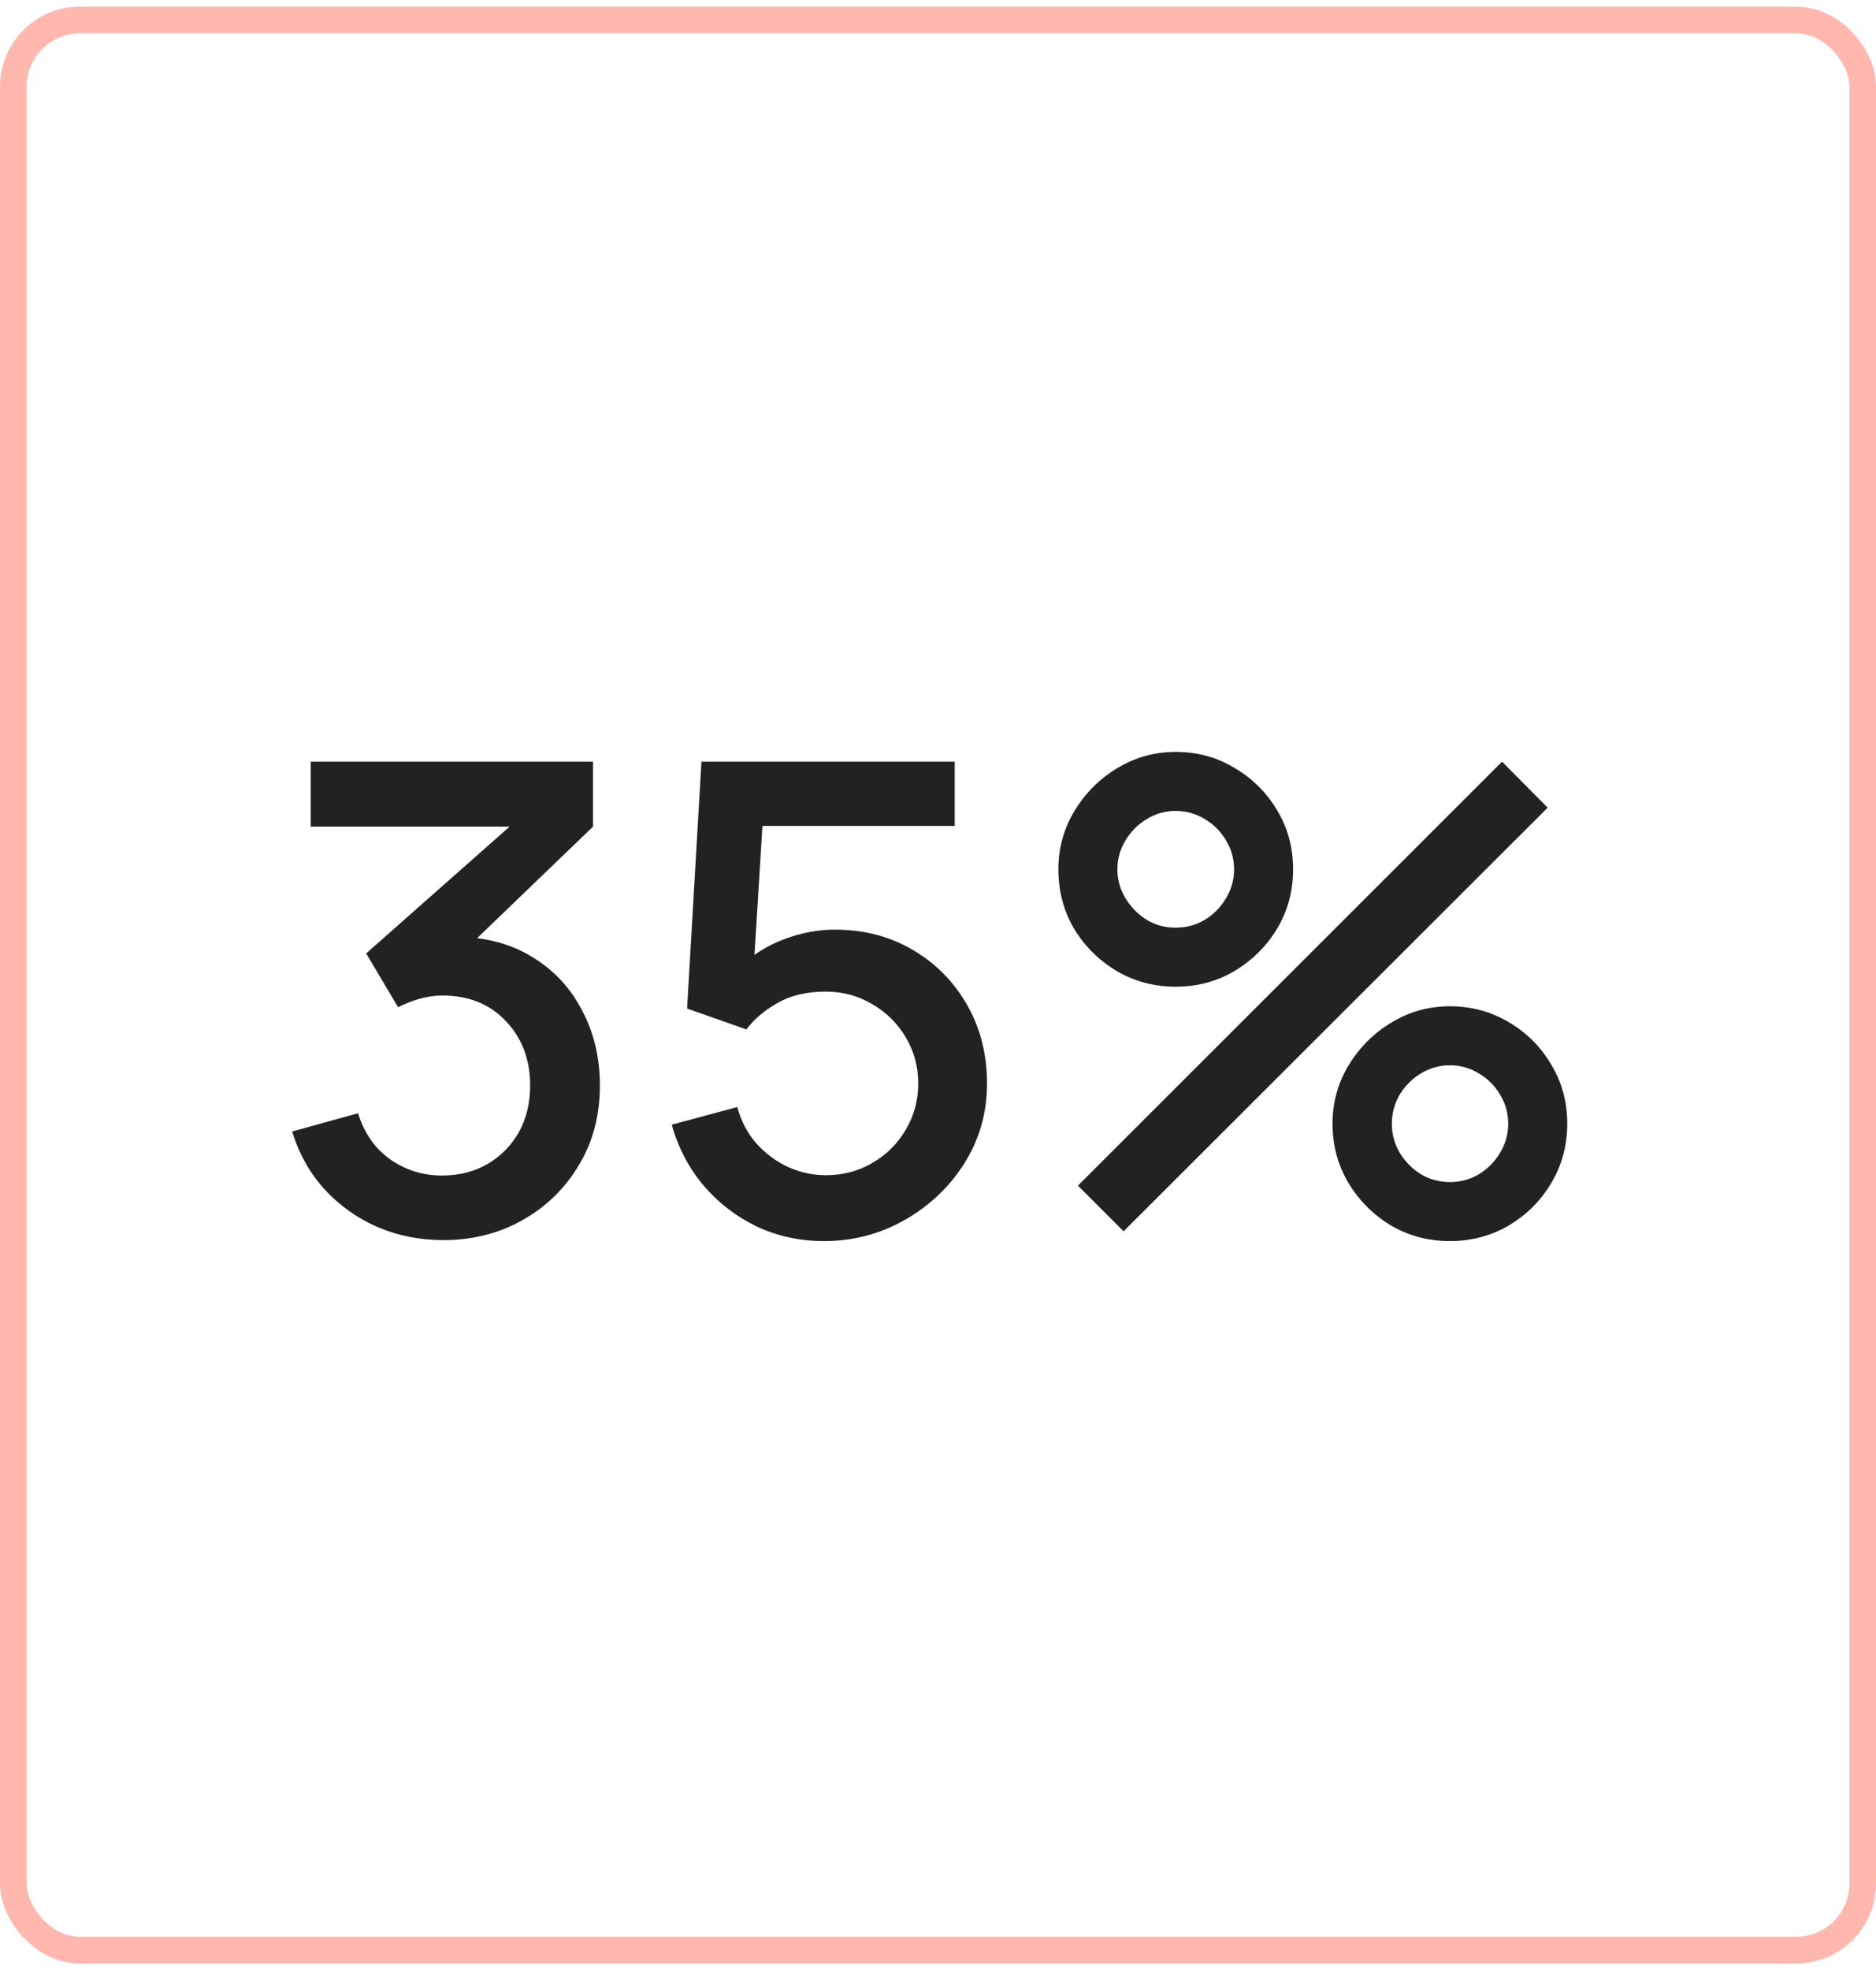
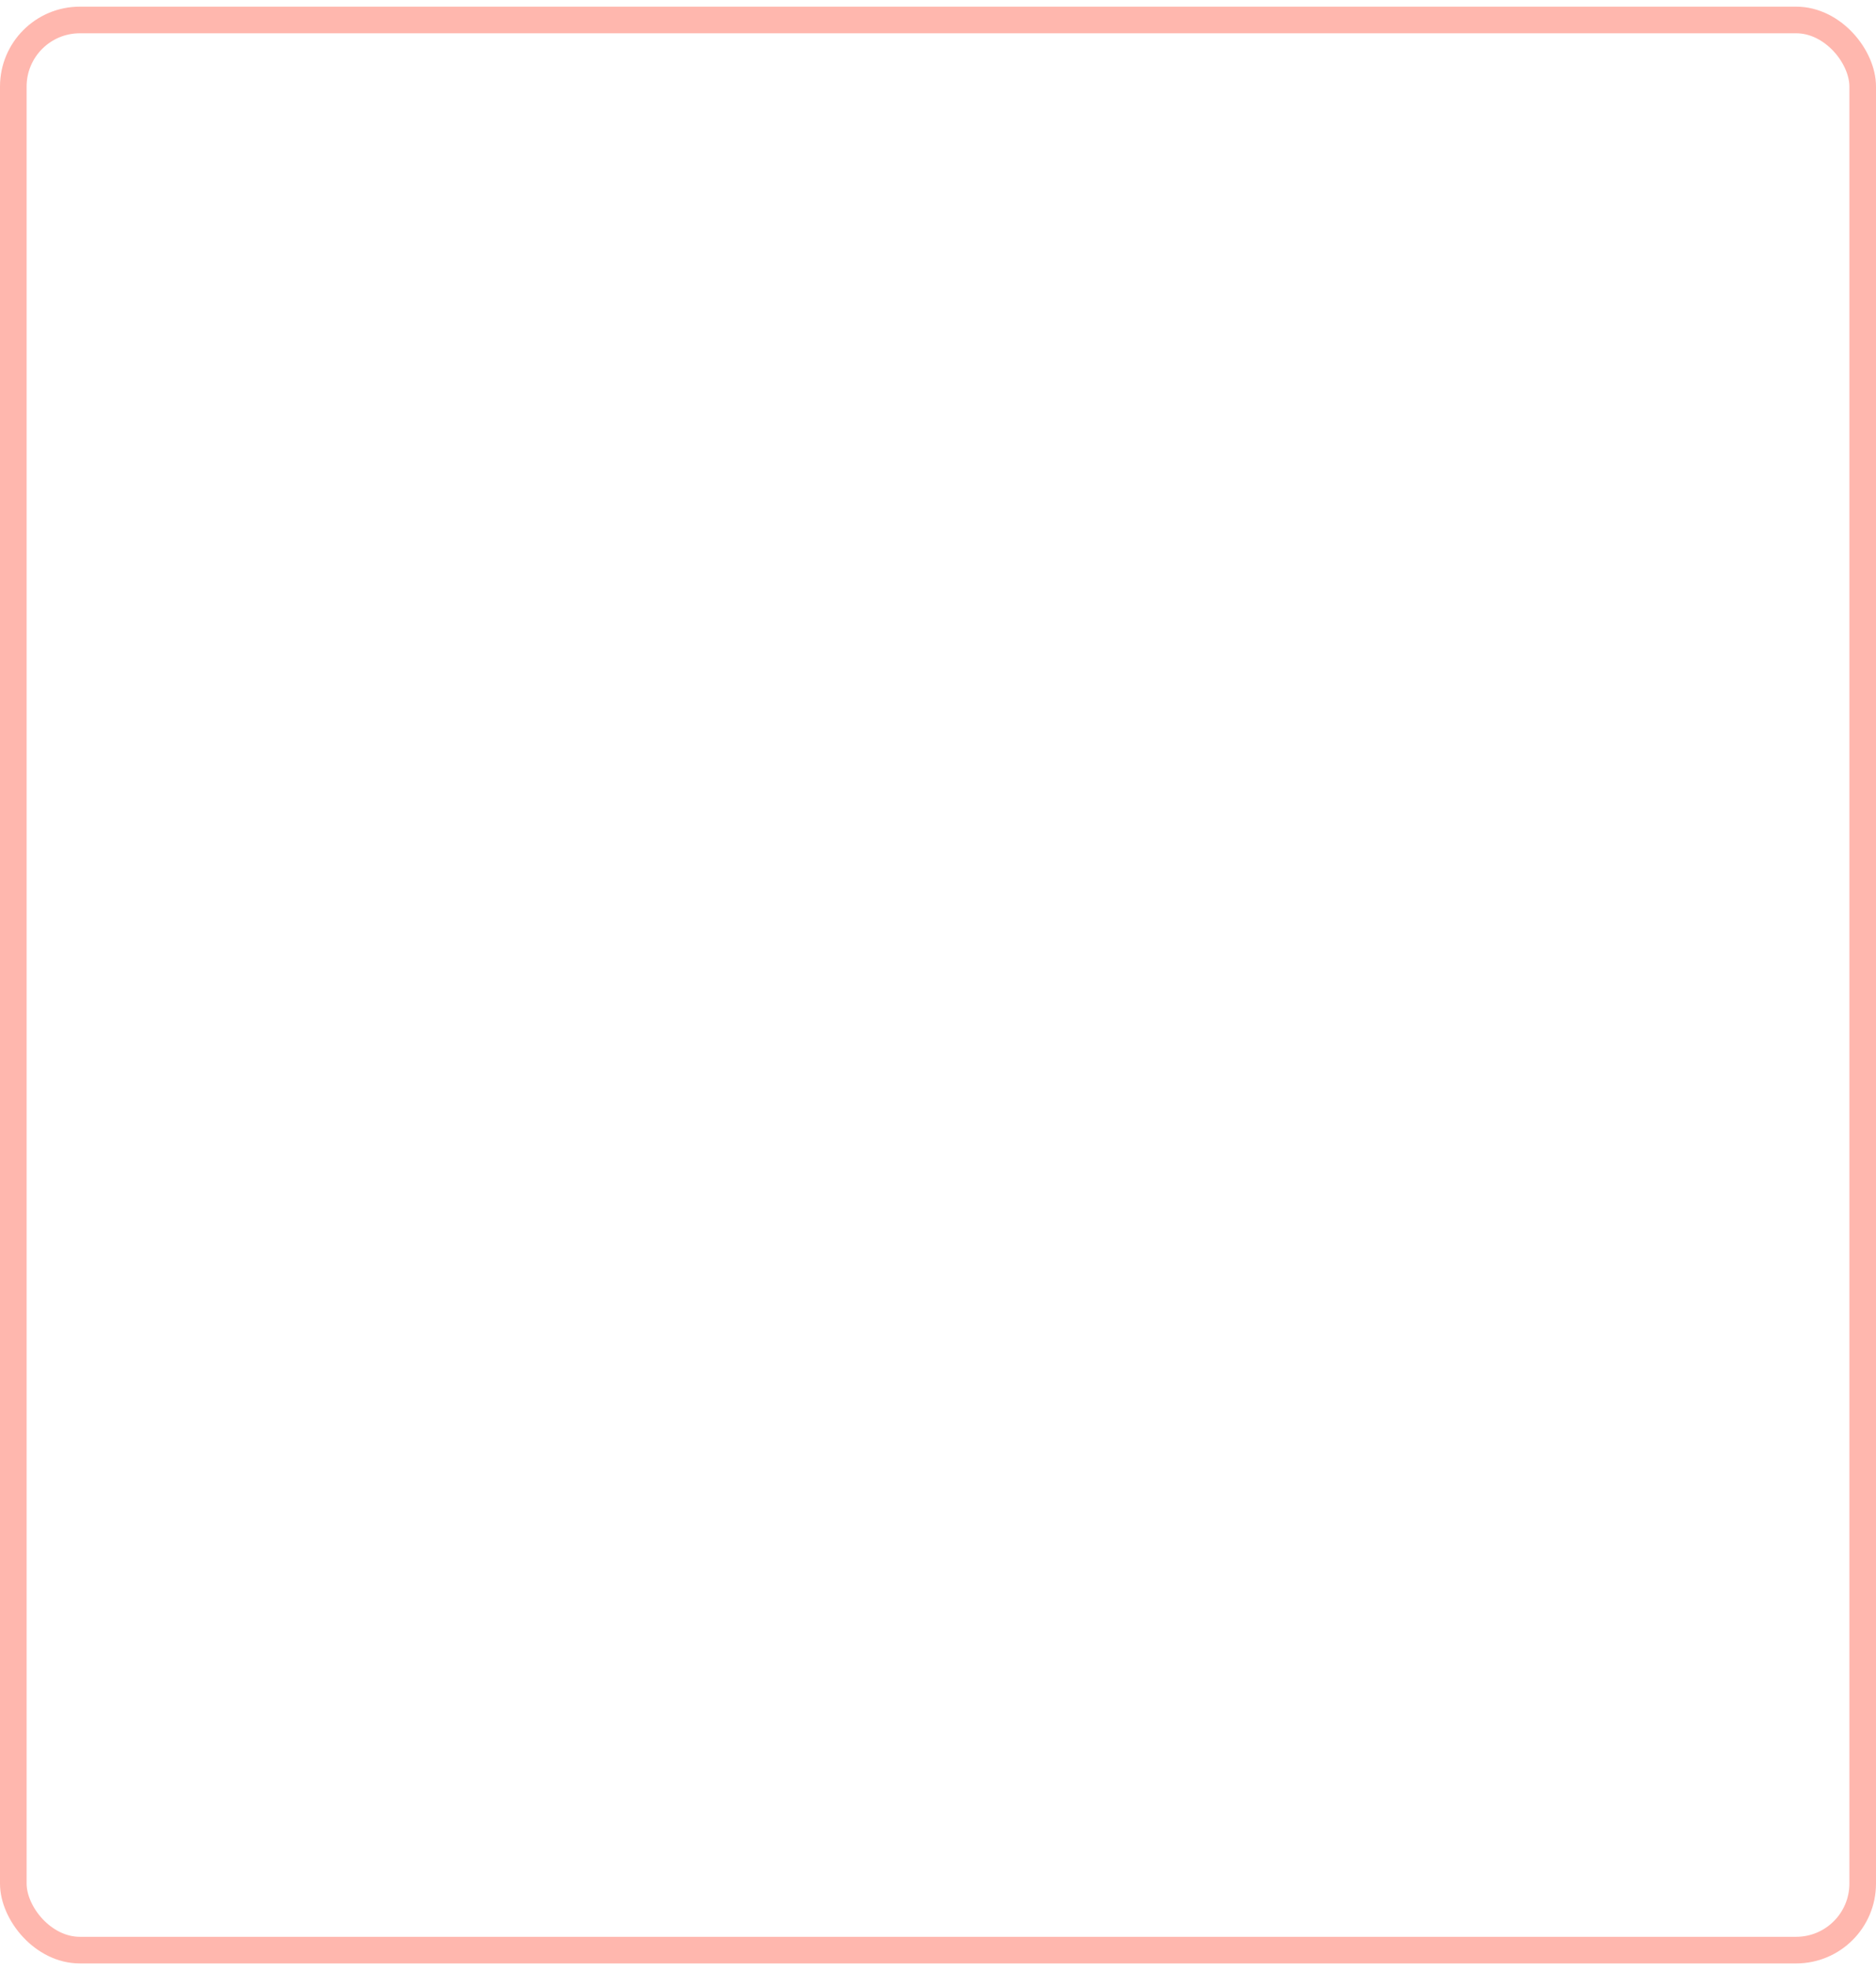
<svg xmlns="http://www.w3.org/2000/svg" width="141" height="148" viewBox="0 0 141 148" fill="none">
  <rect x="1" y="1.5" width="139" height="145" rx="5" stroke="#FFB7AE" stroke-width="2" />
-   <path d="M33.303 93.162C31.556 93.162 29.914 92.835 28.379 92.181C26.844 91.512 25.512 90.564 24.386 89.34C23.275 88.115 22.466 86.669 21.96 85.003L26.909 83.631C27.383 85.15 28.207 86.318 29.384 87.135C30.559 87.935 31.866 88.327 33.303 88.311C34.594 88.294 35.729 87.992 36.709 87.404C37.689 86.816 38.457 86.024 39.012 85.028C39.567 84.015 39.845 82.855 39.845 81.549C39.845 79.588 39.233 77.972 38.008 76.698C36.799 75.424 35.215 74.787 33.255 74.787C32.699 74.787 32.127 74.868 31.54 75.031C30.968 75.195 30.429 75.407 29.922 75.668L27.521 71.626L39.968 60.626L40.507 62.096H23.357V57.22H44.574V62.096L34.234 72.043L34.185 70.376C36.407 70.376 38.334 70.875 39.968 71.871C41.601 72.851 42.858 74.19 43.74 75.889C44.639 77.571 45.088 79.458 45.088 81.549C45.088 83.802 44.557 85.803 43.495 87.551C42.45 89.299 41.037 90.671 39.257 91.667C37.493 92.663 35.508 93.162 33.303 93.162ZM61.932 93.235C60.12 93.235 58.429 92.868 56.861 92.132C55.309 91.381 53.978 90.352 52.867 89.046C51.757 87.722 50.965 86.204 50.491 84.489L55.416 83.165C55.693 84.211 56.167 85.117 56.837 85.885C57.523 86.653 58.323 87.249 59.237 87.674C60.152 88.082 61.099 88.286 62.08 88.286C63.37 88.286 64.538 87.976 65.583 87.355C66.645 86.734 67.478 85.901 68.082 84.856C68.703 83.811 69.013 82.659 69.013 81.401C69.013 80.111 68.695 78.943 68.058 77.898C67.437 76.853 66.596 76.028 65.534 75.424C64.489 74.803 63.337 74.493 62.08 74.493C60.642 74.493 59.425 74.778 58.429 75.35C57.433 75.922 56.657 76.583 56.102 77.335L51.642 75.766L52.721 57.22H71.757V62.047H55.342L57.425 60.111L56.567 74.002L55.562 72.704C56.493 71.773 57.604 71.062 58.895 70.573C60.185 70.082 61.467 69.838 62.741 69.838C64.93 69.838 66.882 70.344 68.597 71.356C70.328 72.369 71.692 73.749 72.688 75.497C73.684 77.228 74.183 79.197 74.183 81.401C74.183 83.59 73.619 85.583 72.492 87.379C71.365 89.16 69.871 90.581 68.008 91.642C66.147 92.704 64.121 93.235 61.932 93.235ZM84.448 92.5L81.018 89.07L112.893 57.22L116.323 60.675L84.448 92.5ZM108.973 93.235C107.356 93.235 105.878 92.843 104.538 92.059C103.215 91.259 102.154 90.197 101.353 88.874C100.553 87.535 100.153 86.048 100.153 84.415C100.153 82.814 100.561 81.344 101.378 80.005C102.195 78.666 103.273 77.596 104.612 76.796C105.951 75.995 107.405 75.595 108.973 75.595C110.59 75.595 112.068 75.995 113.407 76.796C114.747 77.579 115.808 78.641 116.592 79.981C117.393 81.303 117.793 82.782 117.793 84.415C117.793 86.048 117.393 87.535 116.592 88.874C115.808 90.197 114.747 91.259 113.407 92.059C112.068 92.843 110.59 93.235 108.973 93.235ZM108.973 88.8C109.773 88.8 110.5 88.605 111.153 88.213C111.823 87.804 112.354 87.265 112.746 86.596C113.154 85.926 113.358 85.199 113.358 84.415C113.358 83.631 113.154 82.904 112.746 82.234C112.354 81.565 111.823 81.034 111.153 80.642C110.5 80.234 109.773 80.029 108.973 80.029C108.189 80.029 107.462 80.234 106.792 80.642C106.139 81.034 105.608 81.565 105.2 82.234C104.808 82.904 104.612 83.631 104.612 84.415C104.612 85.199 104.808 85.926 105.2 86.596C105.608 87.265 106.139 87.804 106.792 88.213C107.462 88.605 108.189 88.8 108.973 88.8ZM88.368 74.125C86.751 74.125 85.273 73.733 83.934 72.949C82.595 72.149 81.525 71.087 80.724 69.764C79.94 68.425 79.548 66.938 79.548 65.305C79.548 63.704 79.957 62.234 80.773 60.895C81.59 59.556 82.668 58.486 84.007 57.685C85.347 56.885 86.8 56.485 88.368 56.485C89.985 56.485 91.455 56.885 92.778 57.685C94.118 58.469 95.188 59.531 95.988 60.87C96.788 62.194 97.188 63.672 97.188 65.305C97.188 66.938 96.788 68.425 95.988 69.764C95.188 71.087 94.118 72.149 92.778 72.949C91.455 73.733 89.985 74.125 88.368 74.125ZM88.368 69.691C89.152 69.691 89.879 69.495 90.549 69.103C91.219 68.694 91.749 68.155 92.141 67.486C92.55 66.816 92.754 66.089 92.754 65.305C92.754 64.521 92.55 63.794 92.141 63.124C91.749 62.455 91.219 61.924 90.549 61.532C89.879 61.124 89.152 60.919 88.368 60.919C87.584 60.919 86.858 61.124 86.188 61.532C85.535 61.924 85.004 62.455 84.595 63.124C84.187 63.794 83.983 64.521 83.983 65.305C83.983 66.089 84.187 66.816 84.595 67.486C85.004 68.155 85.535 68.694 86.188 69.103C86.841 69.495 87.568 69.691 88.368 69.691Z" fill="#222222" />
</svg>